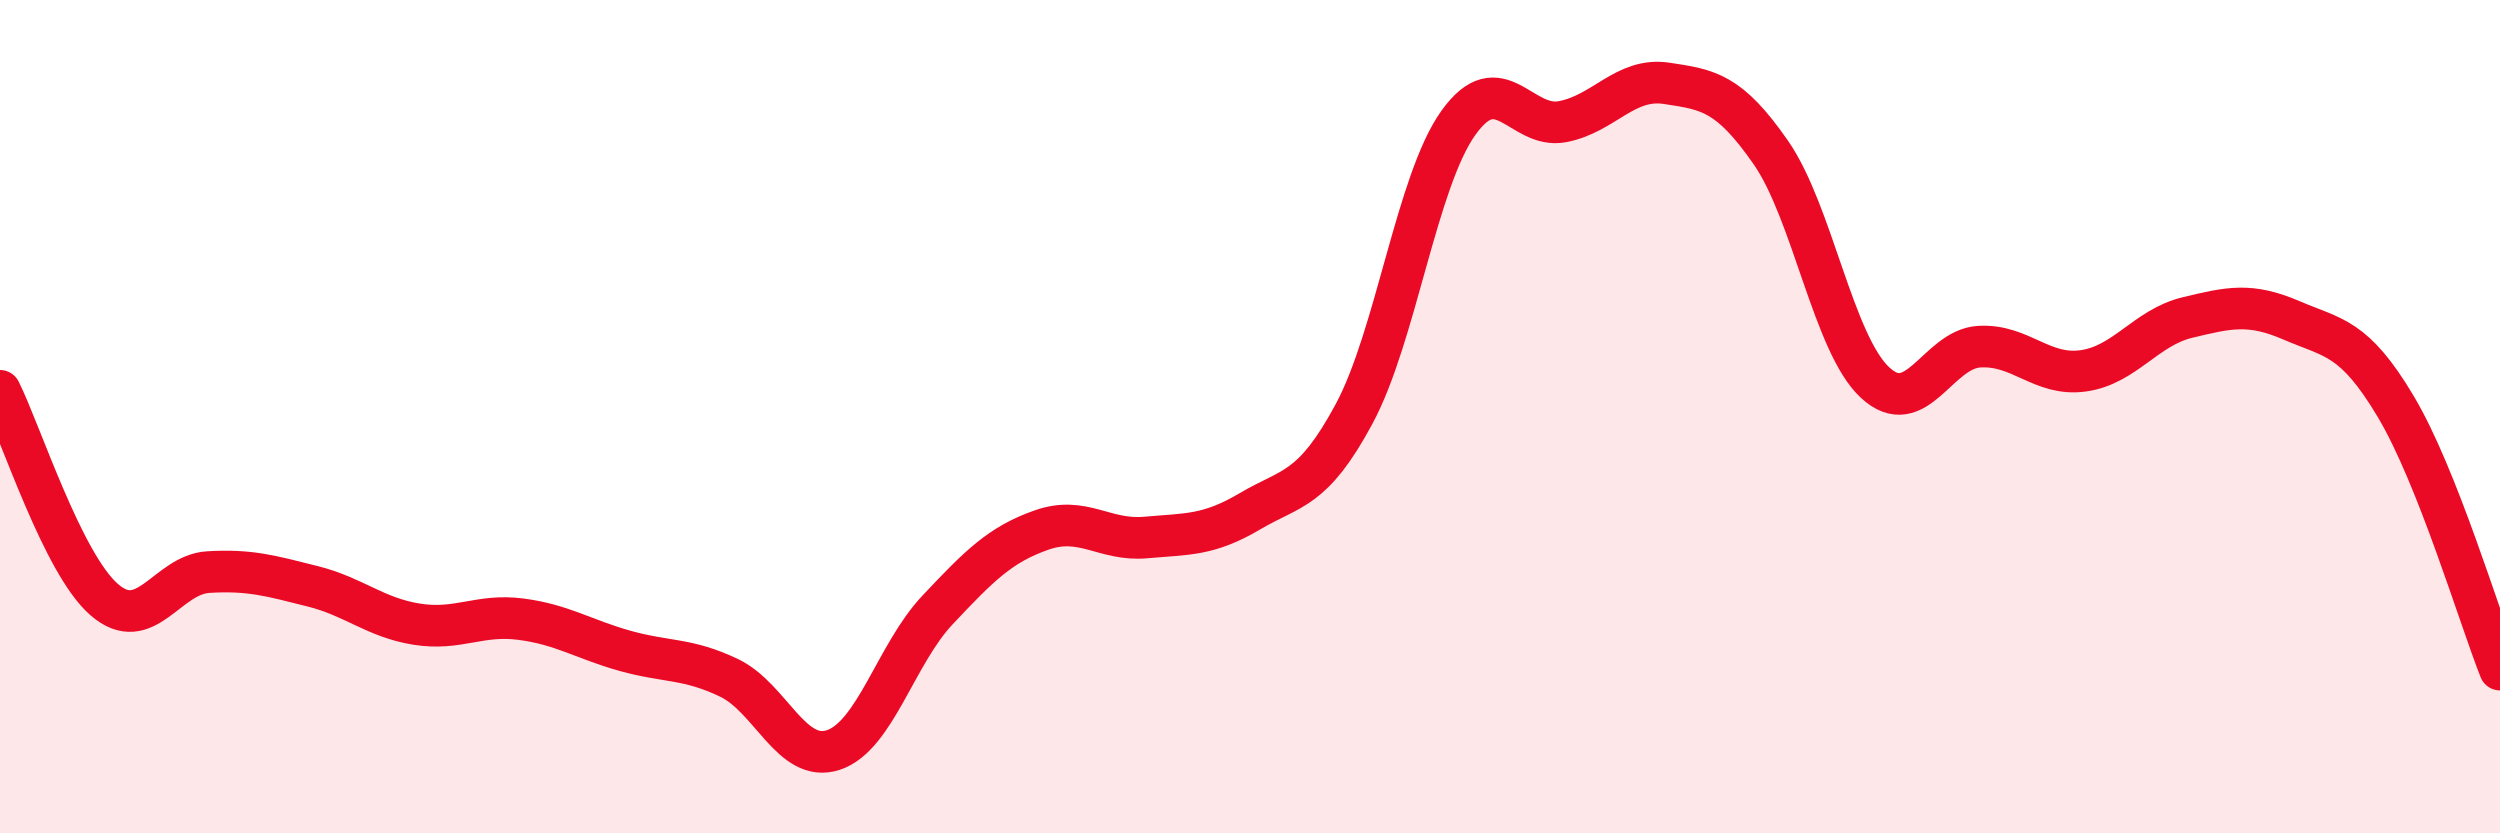
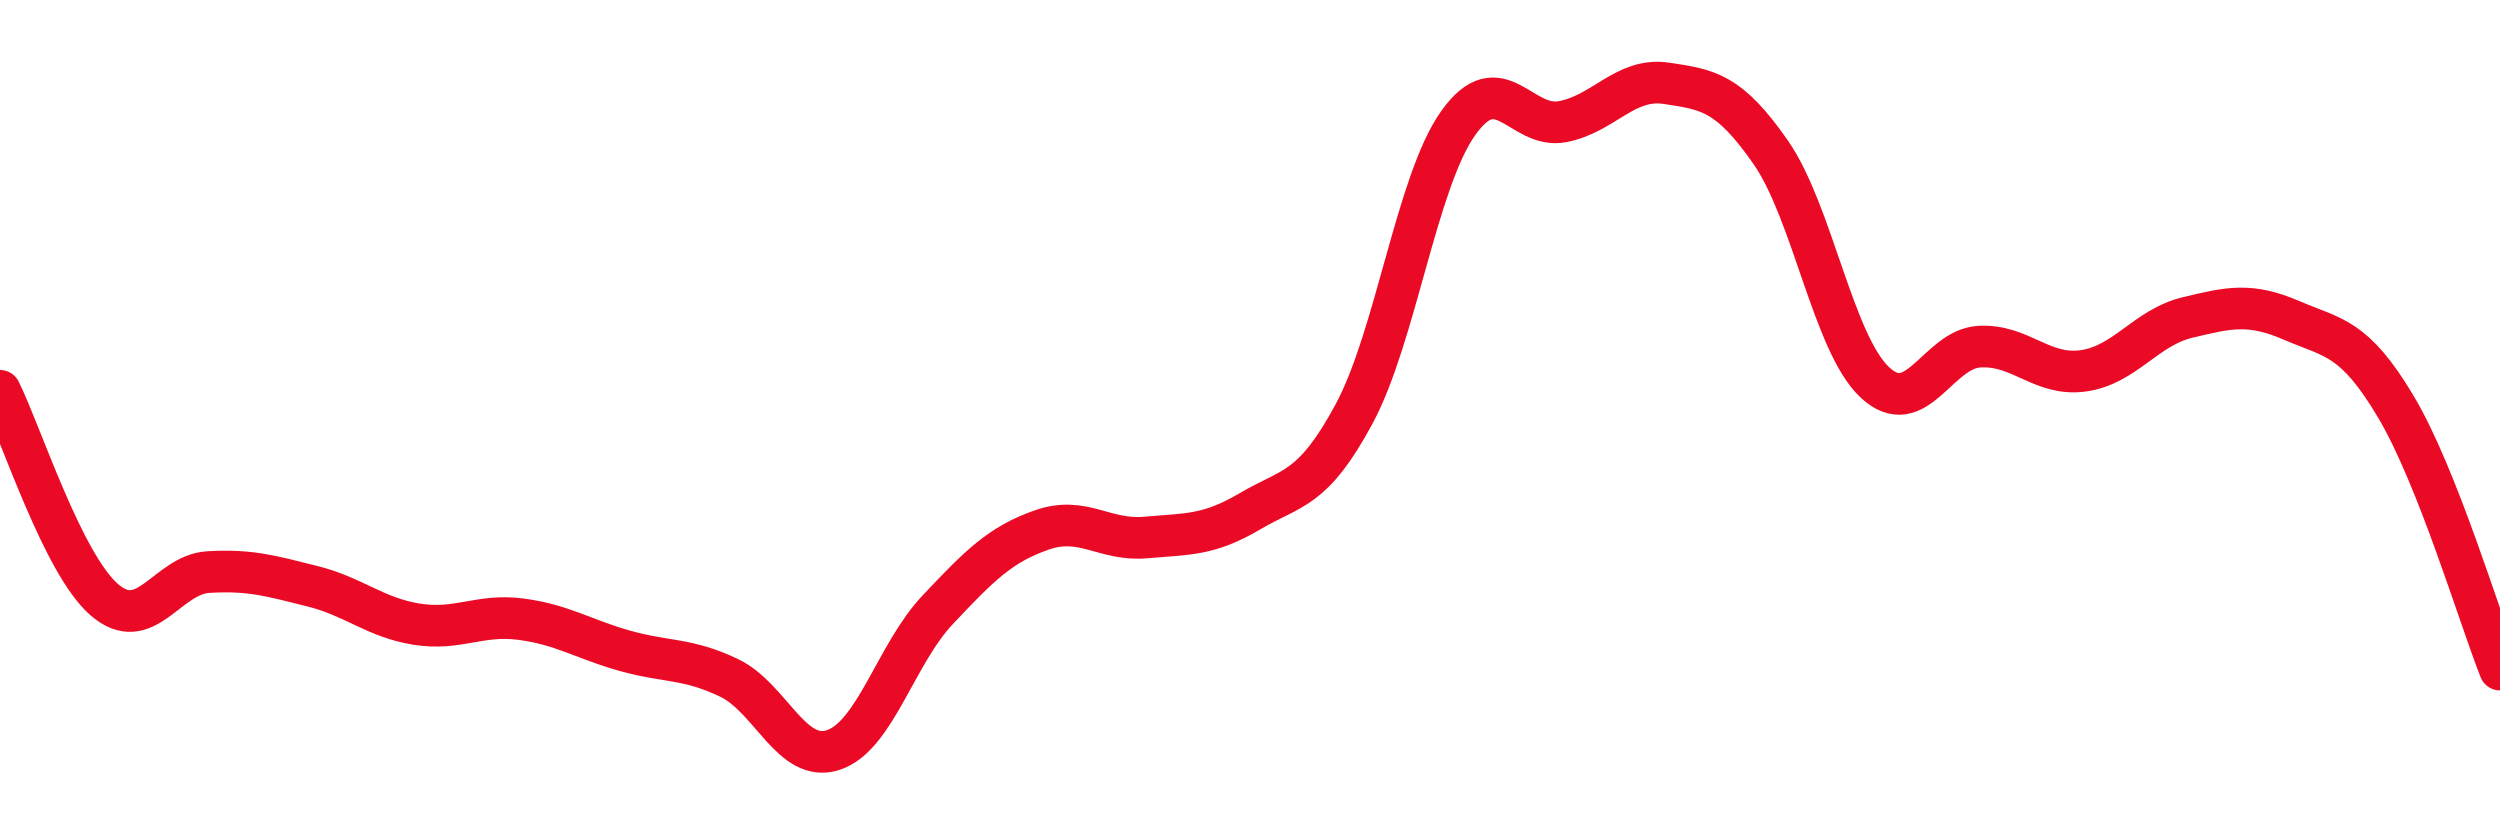
<svg xmlns="http://www.w3.org/2000/svg" width="60" height="20" viewBox="0 0 60 20">
-   <path d="M 0,9.38 C 0.5,10.38 1.5,13.52 2.5,14.39 C 3.5,15.26 4,13.79 5,13.73 C 6,13.67 6.5,13.82 7.5,14.07 C 8.5,14.32 9,14.82 10,14.98 C 11,15.14 11.5,14.73 12.5,14.86 C 13.5,14.99 14,15.34 15,15.62 C 16,15.9 16.5,15.79 17.5,16.27 C 18.5,16.75 19,18.33 20,18 C 21,17.67 21.5,15.7 22.5,14.64 C 23.5,13.58 24,13.07 25,12.72 C 26,12.37 26.5,12.99 27.5,12.9 C 28.5,12.81 29,12.86 30,12.27 C 31,11.68 31.5,11.79 32.5,9.93 C 33.5,8.07 34,4.35 35,2.95 C 36,1.55 36.5,3.11 37.5,2.92 C 38.5,2.73 39,1.85 40,2 C 41,2.15 41.5,2.22 42.5,3.66 C 43.5,5.1 44,8.25 45,9.18 C 46,10.11 46.5,8.38 47.5,8.32 C 48.5,8.26 49,9.04 50,8.9 C 51,8.76 51.5,7.86 52.5,7.62 C 53.5,7.38 54,7.26 55,7.69 C 56,8.12 56.5,8.08 57.5,9.76 C 58.5,11.44 59.5,14.81 60,16.07L60 20L0 20Z" fill="#EB0A25" opacity="0.1" stroke-linecap="round" stroke-linejoin="round" />
  <path d="M 0,9.38 C 0.5,10.38 1.5,13.52 2.5,14.39 C 3.5,15.26 4,13.79 5,13.73 C 6,13.67 6.5,13.82 7.5,14.07 C 8.5,14.32 9,14.82 10,14.98 C 11,15.14 11.5,14.73 12.5,14.86 C 13.5,14.99 14,15.34 15,15.62 C 16,15.9 16.5,15.79 17.5,16.27 C 18.5,16.75 19,18.33 20,18 C 21,17.67 21.5,15.7 22.5,14.64 C 23.5,13.58 24,13.07 25,12.72 C 26,12.37 26.5,12.99 27.5,12.9 C 28.5,12.81 29,12.86 30,12.27 C 31,11.68 31.5,11.79 32.5,9.93 C 33.5,8.07 34,4.35 35,2.95 C 36,1.55 36.5,3.11 37.5,2.92 C 38.5,2.73 39,1.85 40,2 C 41,2.15 41.5,2.22 42.5,3.66 C 43.5,5.1 44,8.25 45,9.18 C 46,10.11 46.5,8.38 47.5,8.32 C 48.5,8.26 49,9.04 50,8.9 C 51,8.76 51.5,7.86 52.5,7.62 C 53.5,7.38 54,7.26 55,7.69 C 56,8.12 56.5,8.08 57.5,9.76 C 58.5,11.44 59.5,14.81 60,16.07" stroke="#EB0A25" stroke-width="1" fill="none" stroke-linecap="round" stroke-linejoin="round" />
</svg>